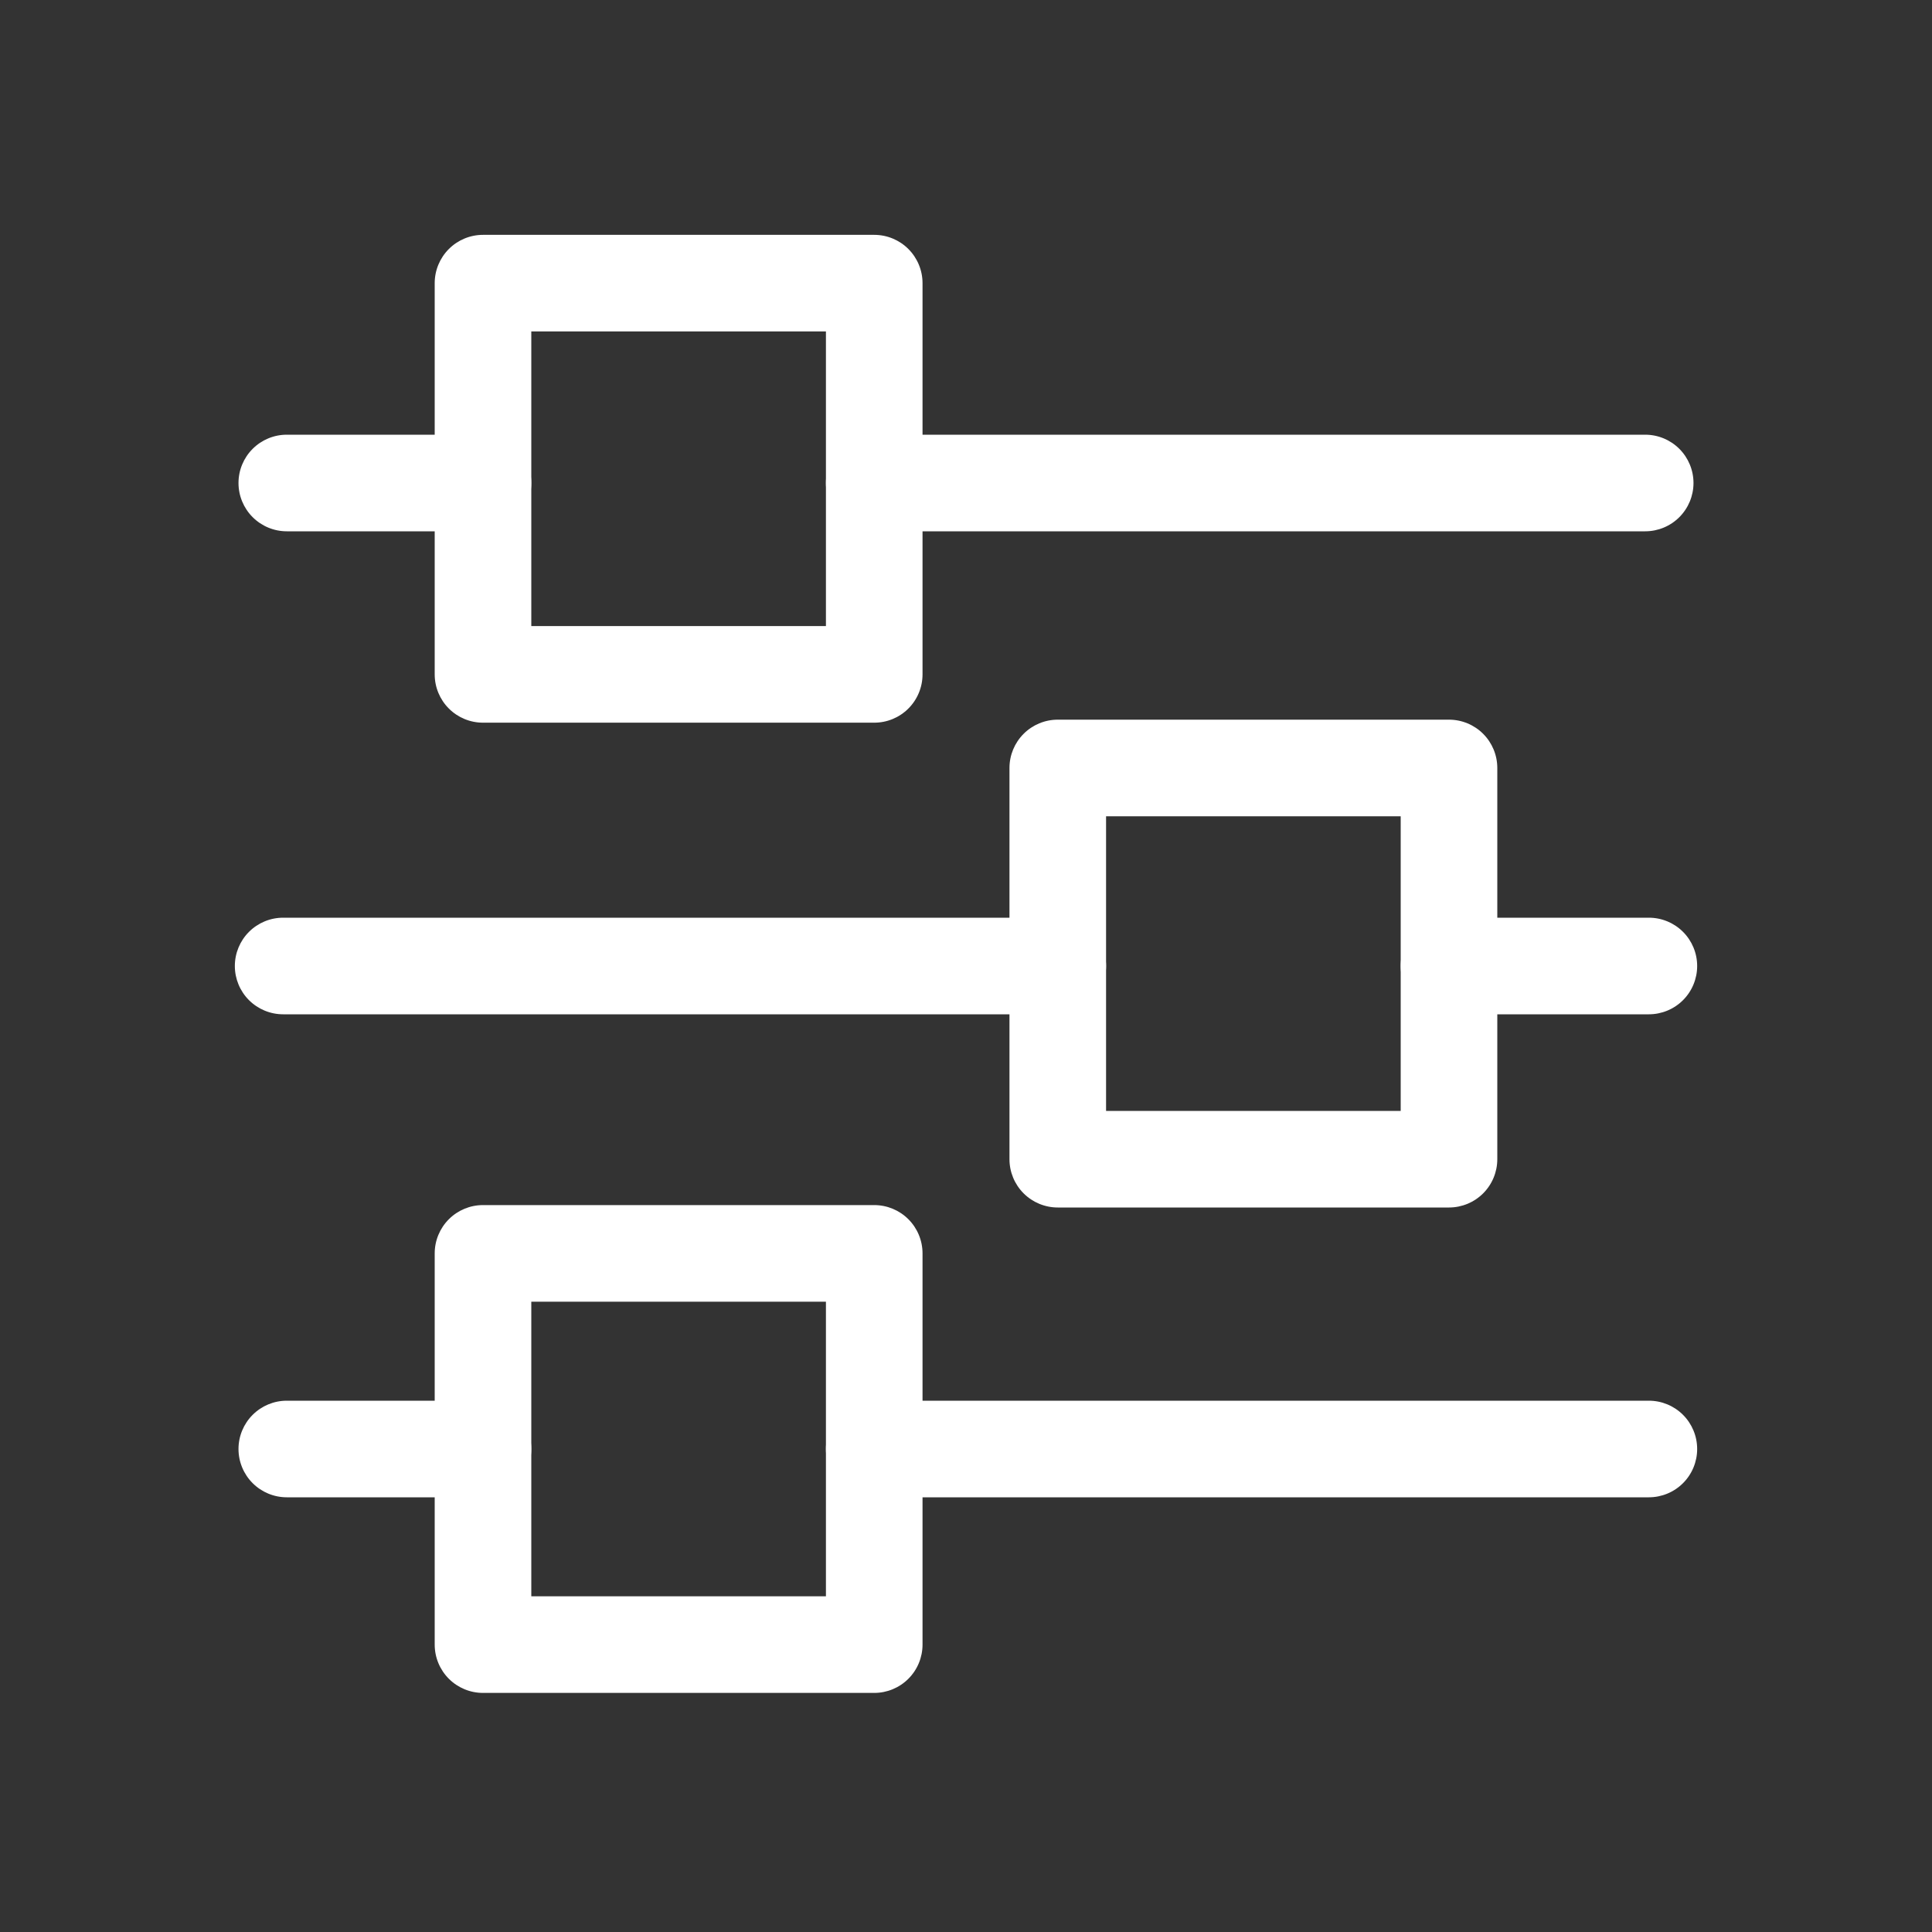
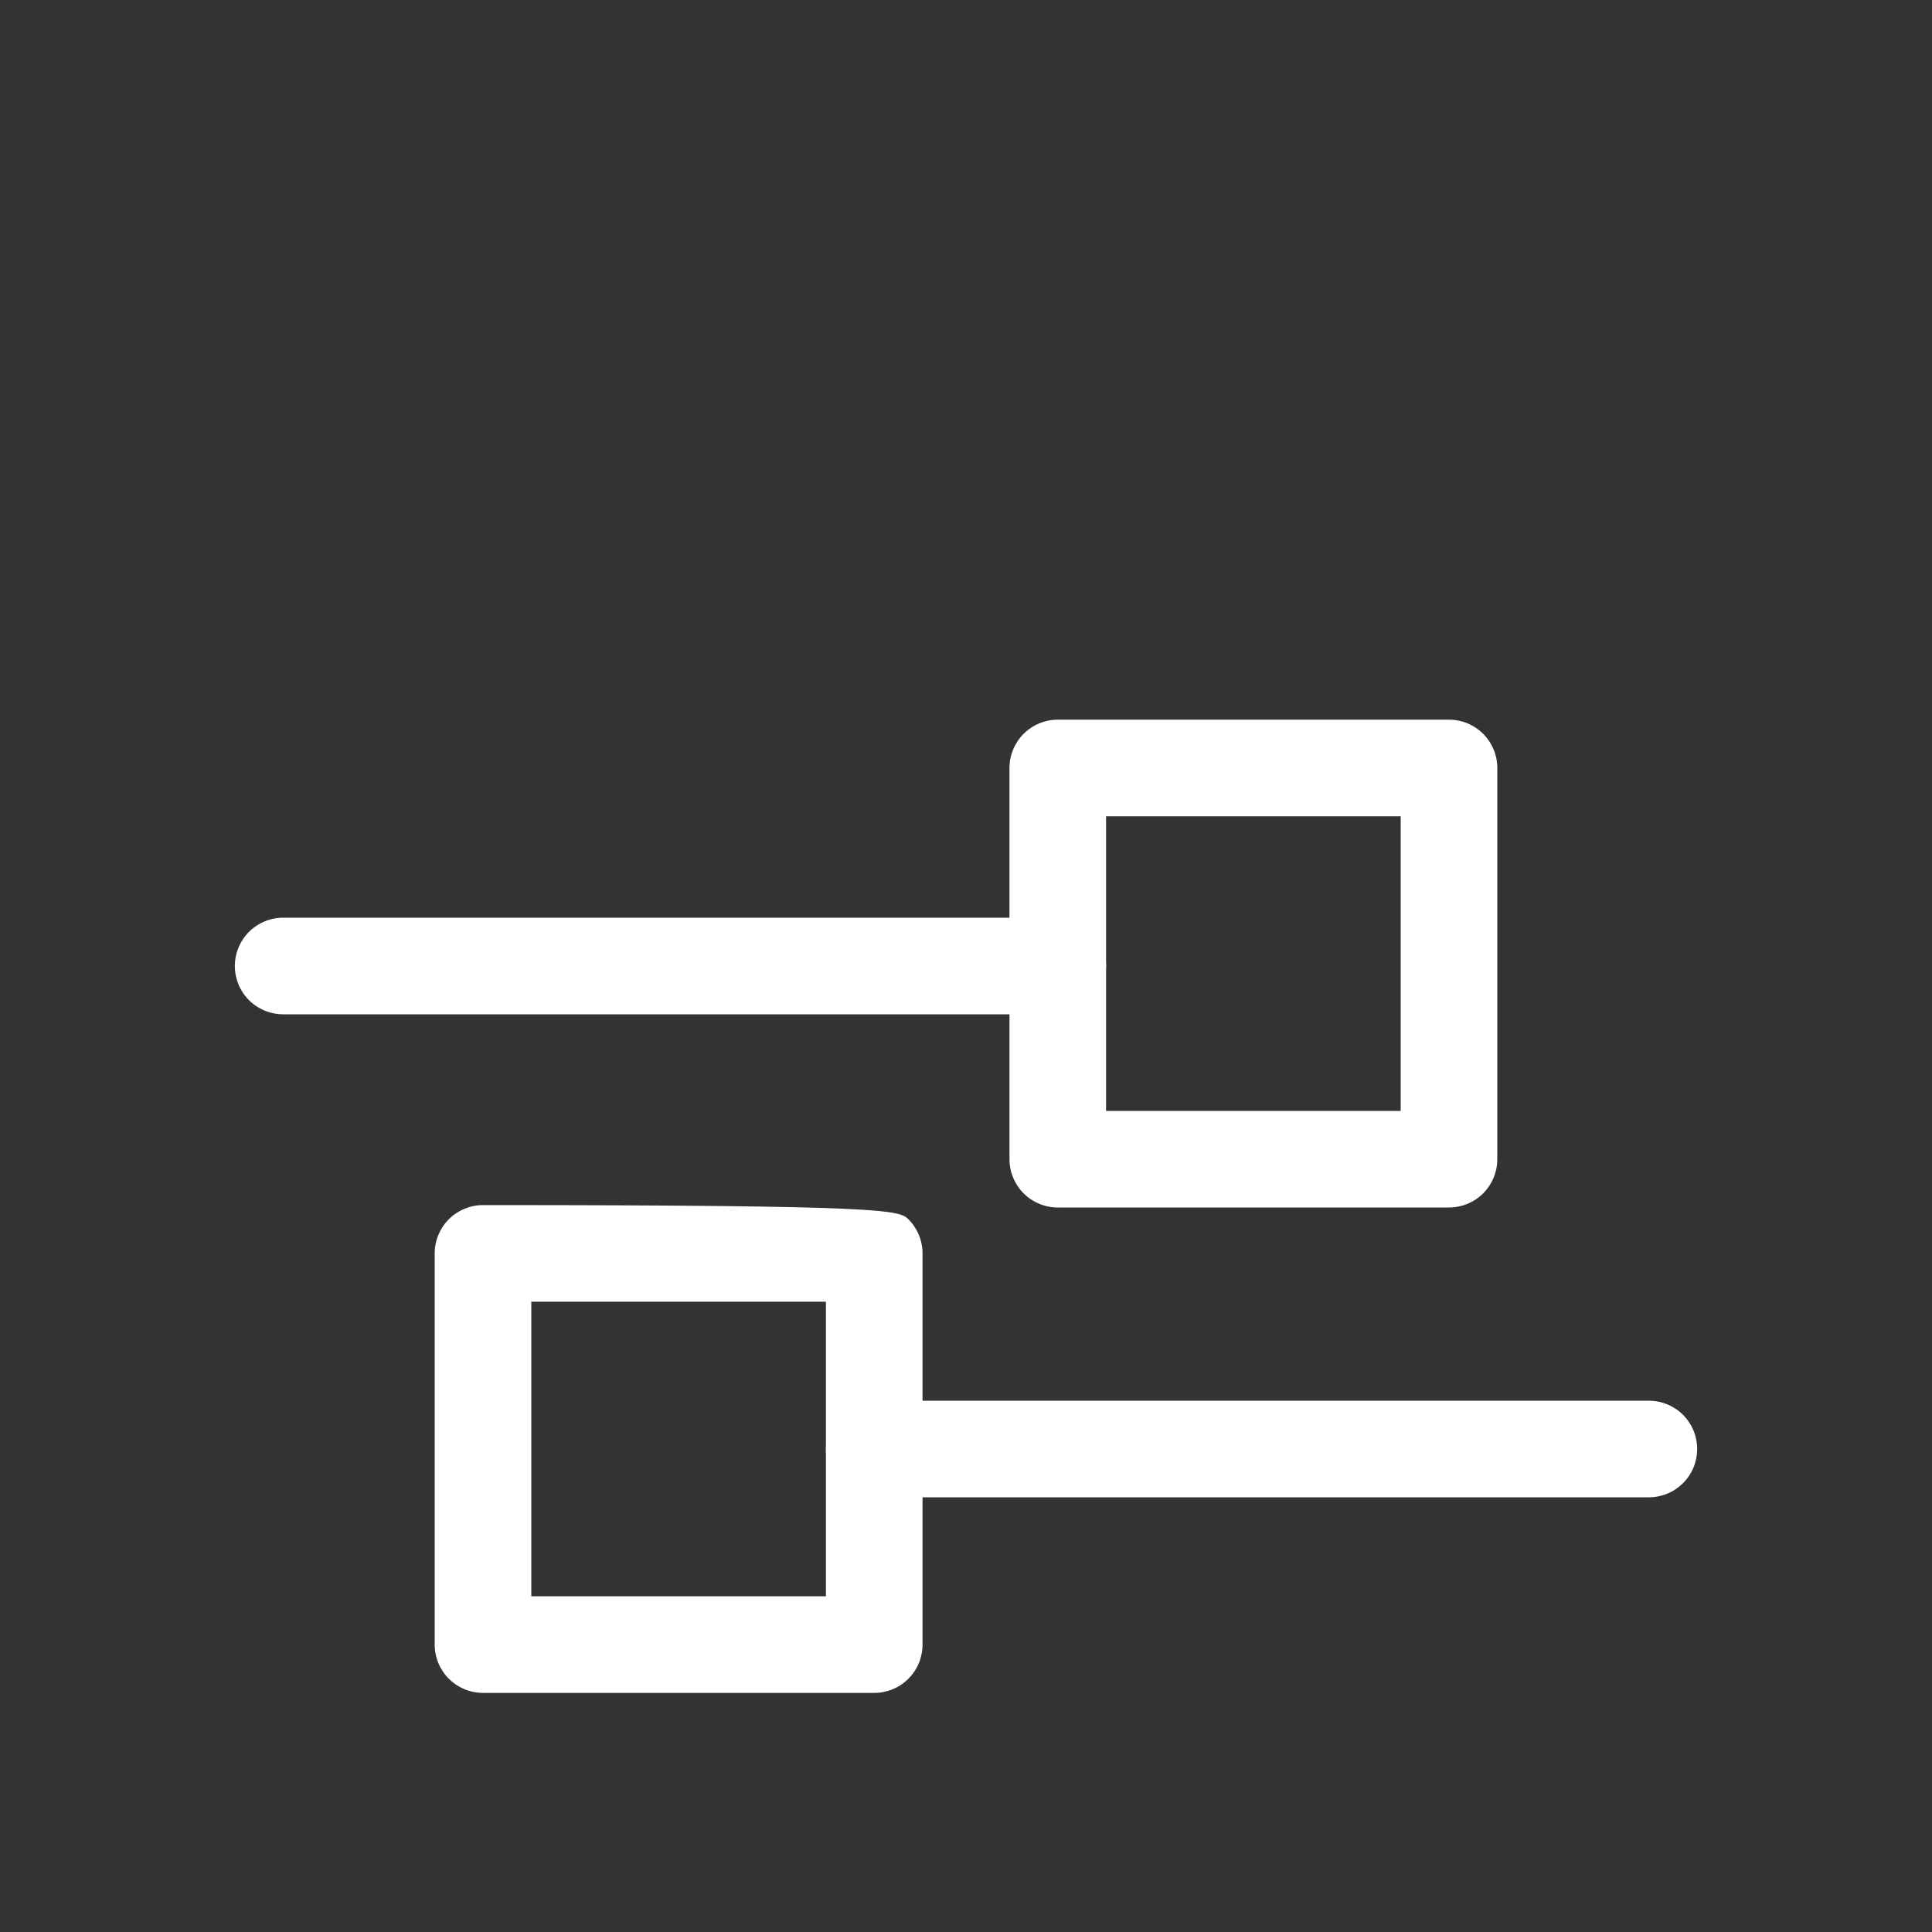
<svg xmlns="http://www.w3.org/2000/svg" width="200" height="200" viewBox="0 0 200 200" fill="none">
  <rect x="0" y="0" width="200" height="200" fill="#333333" stroke="none" />
-   <path d="M170.31 55H90.5C89.174 55 87.902 54.473 86.965 53.535C86.027 52.598 85.5 51.326 85.5 50C85.5 48.674 86.027 47.402 86.965 46.465C87.902 45.527 89.174 45 90.5 45H170.31C171.636 45 172.908 45.527 173.846 46.465C174.783 47.402 175.31 48.674 175.31 50C175.31 51.326 174.783 52.598 173.846 53.535C172.908 54.473 171.636 55 170.31 55Z" fill="white" />
-   <path d="M49.999 55H29.689C28.363 55 27.092 54.473 26.154 53.535C25.216 52.598 24.689 51.326 24.689 50C24.689 48.674 25.216 47.402 26.154 46.465C27.092 45.527 28.363 45 29.689 45H49.999C51.325 45 52.597 45.527 53.535 46.465C54.473 47.402 54.999 48.674 54.999 50C54.999 51.326 54.473 52.598 53.535 53.535C52.597 54.473 51.325 55 49.999 55Z" fill="white" />
  <path d="M170.69 155H90.5C89.174 155 87.902 154.473 86.965 153.536C86.027 152.598 85.5 151.326 85.5 150C85.5 148.674 86.027 147.402 86.965 146.464C87.902 145.527 89.174 145 90.5 145H170.69C172.016 145 173.288 145.527 174.226 146.464C175.163 147.402 175.69 148.674 175.69 150C175.69 151.326 175.163 152.598 174.226 153.536C173.288 154.473 172.016 155 170.69 155Z" fill="white" />
-   <path d="M49.999 155H29.689C28.363 155 27.092 154.473 26.154 153.536C25.216 152.598 24.689 151.326 24.689 150C24.689 148.674 25.216 147.402 26.154 146.464C27.092 145.527 28.363 145 29.689 145H49.999C51.325 145 52.597 145.527 53.535 146.464C54.473 147.402 54.999 148.674 54.999 150C54.999 151.326 54.473 152.598 53.535 153.536C52.597 154.473 51.325 155 49.999 155Z" fill="white" />
-   <path d="M170.69 105H150C148.674 105 147.402 104.473 146.464 103.536C145.527 102.598 145 101.326 145 100C145 98.674 145.527 97.402 146.464 96.465C147.402 95.527 148.674 95 150 95H170.69C172.016 95 173.288 95.527 174.226 96.465C175.163 97.402 175.69 98.674 175.69 100C175.69 101.326 175.163 102.598 174.226 103.536C173.288 104.473 172.016 105 170.69 105Z" fill="white" />
  <path d="M109.501 105H29.311C27.985 105 26.713 104.473 25.775 103.536C24.837 102.598 24.311 101.326 24.311 100C24.311 98.674 24.837 97.402 25.775 96.465C26.713 95.527 27.985 95 29.311 95H109.501C110.827 95 112.098 95.527 113.036 96.465C113.974 97.402 114.501 98.674 114.501 100C114.501 101.326 113.974 102.598 113.036 103.536C112.098 104.473 110.827 105 109.501 105Z" fill="white" />
-   <path d="M90.5 74.812H50C48.674 74.812 47.402 74.286 46.465 73.348C45.527 72.41 45 71.139 45 69.812V29.312C45 27.986 45.527 26.715 46.465 25.777C47.402 24.839 48.674 24.312 50 24.312H90.5C91.826 24.312 93.098 24.839 94.035 25.777C94.973 26.715 95.5 27.986 95.5 29.312V69.812C95.5 71.139 94.973 72.41 94.035 73.348C93.098 74.286 91.826 74.812 90.5 74.812ZM55 64.812H85.5V34.312H55V64.812Z" fill="white" />
-   <path d="M90.5 175.25H50C48.674 175.25 47.402 174.723 46.465 173.786C45.527 172.848 45 171.576 45 170.25V129.75C45 128.424 45.527 127.152 46.465 126.214C47.402 125.277 48.674 124.75 50 124.75H90.5C91.826 124.75 93.098 125.277 94.035 126.214C94.973 127.152 95.5 128.424 95.5 129.75V170.25C95.5 171.576 94.973 172.848 94.035 173.786C93.098 174.723 91.826 175.25 90.5 175.25ZM55 165.25H85.5V134.75H55V165.25Z" fill="white" />
+   <path d="M90.5 175.25H50C48.674 175.25 47.402 174.723 46.465 173.786C45.527 172.848 45 171.576 45 170.25V129.75C45 128.424 45.527 127.152 46.465 126.214C47.402 125.277 48.674 124.75 50 124.75C91.826 124.75 93.098 125.277 94.035 126.214C94.973 127.152 95.5 128.424 95.5 129.75V170.25C95.5 171.576 94.973 172.848 94.035 173.786C93.098 174.723 91.826 175.25 90.5 175.25ZM55 165.25H85.5V134.75H55V165.25Z" fill="white" />
  <path d="M150 125H109.5C108.174 125 106.902 124.473 105.964 123.536C105.027 122.598 104.5 121.326 104.5 120V79.5C104.5 78.174 105.027 76.902 105.964 75.965C106.902 75.027 108.174 74.5 109.5 74.5H150C151.326 74.5 152.598 75.027 153.536 75.965C154.473 76.902 155 78.174 155 79.5V120C155 121.326 154.473 122.598 153.536 123.536C152.598 124.473 151.326 125 150 125ZM114.5 115H145V84.5H114.5V115Z" fill="white" />
</svg>